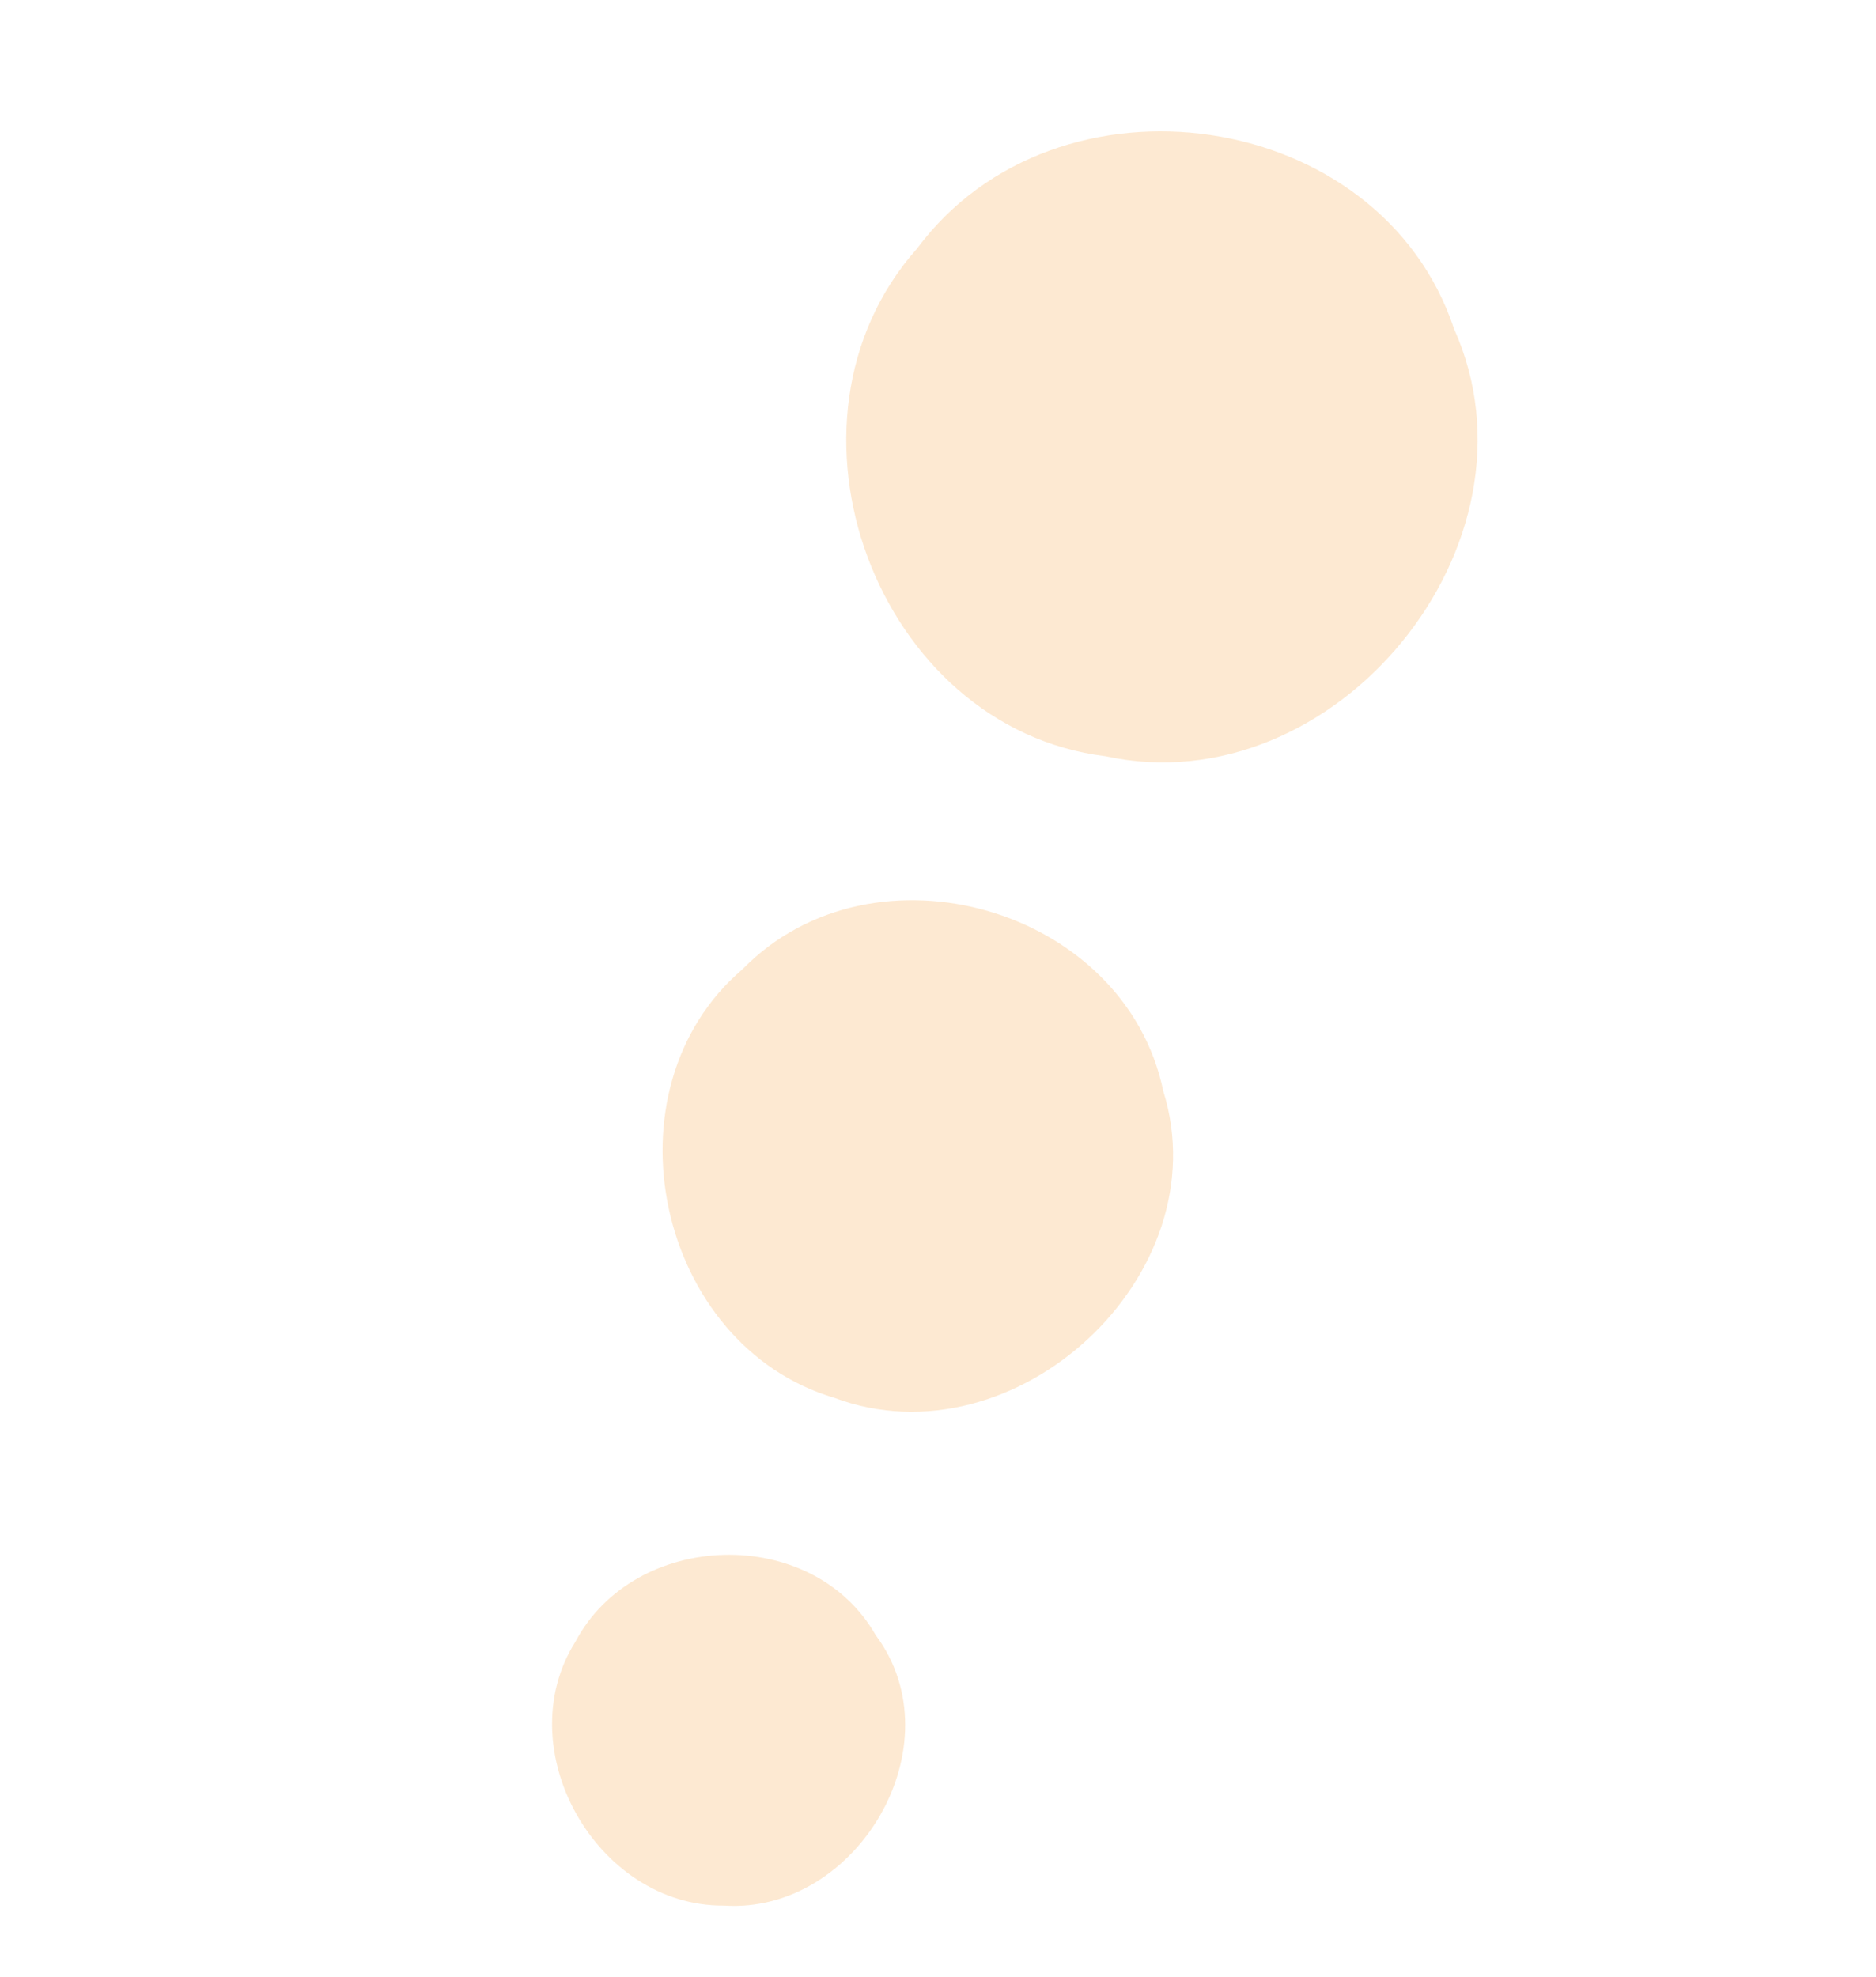
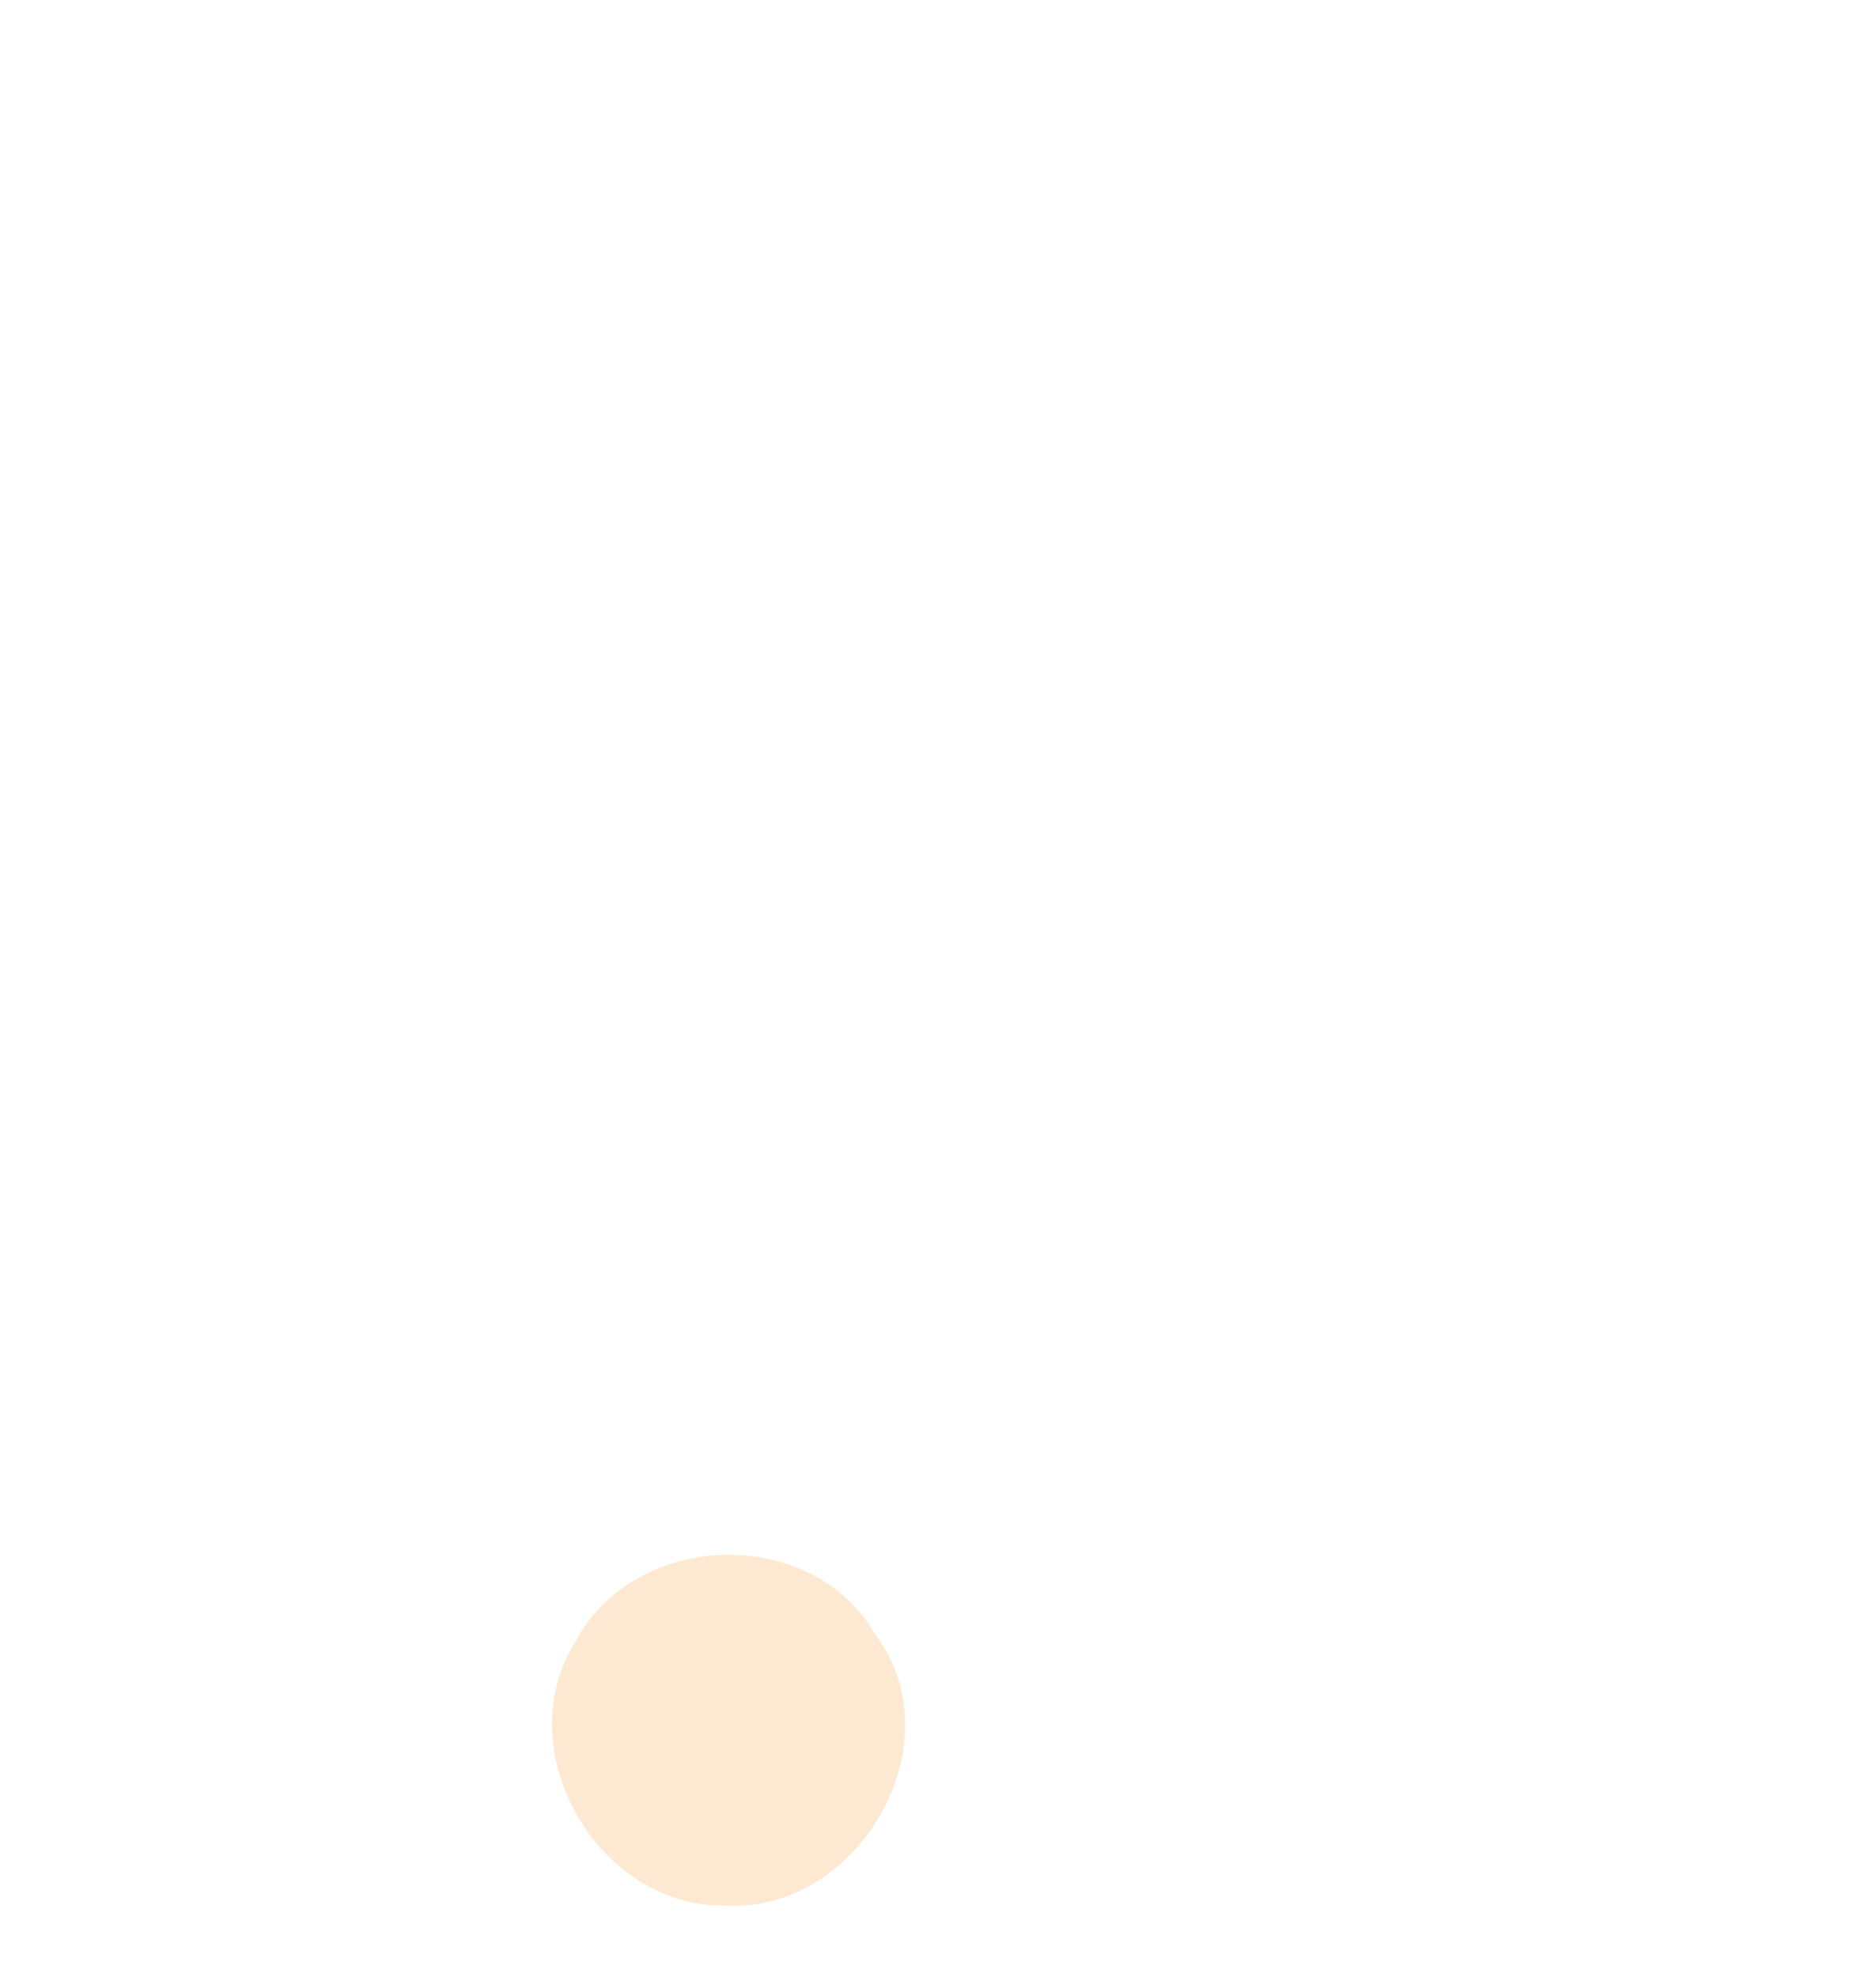
<svg xmlns="http://www.w3.org/2000/svg" width="299" height="315" viewBox="0 0 299 315" fill="none">
  <g opacity="0.2">
-     <path d="M146.172 39.591C168.427 9.673 219.98 17.017 231.754 52.409C247.113 86.693 212.741 128.433 176.218 120.509C139.704 116.036 121.56 67.28 146.172 39.591Z" fill="url(#paint0_linear)" />
-     <path d="M118.378 154.413C139.24 133.09 179.312 144.589 185.405 173.852C194.559 203.212 161.764 233.487 133.017 222.754C104.689 214.381 95.788 173.648 118.378 154.413Z" fill="url(#paint1_linear)" />
    <path d="M91.713 261.597C101.142 243.788 129.44 242.842 139.559 260.534C152.592 278.02 136.63 305.047 115.386 303.647C95.108 303.801 80.902 278.742 91.713 261.597Z" fill="url(#paint2_linear)" />
  </g>
  <defs>
    <linearGradient id="paint0_linear" x1="5789.37" y1="5510.39" x2="15885.6" y2="2515.81" gradientUnits="userSpaceOnUse">
      <stop stop-color="#F7931E" />
      <stop offset="1" stop-color="#E25813" />
    </linearGradient>
    <linearGradient id="paint1_linear" x1="5325.19" y1="6680.62" x2="13482.4" y2="4234.57" gradientUnits="userSpaceOnUse">
      <stop stop-color="#F7931E" />
      <stop offset="1" stop-color="#E25813" />
    </linearGradient>
    <linearGradient id="paint2_linear" x1="4087.57" y1="5999.94" x2="9683.49" y2="4290.43" gradientUnits="userSpaceOnUse">
      <stop stop-color="#F7931E" />
      <stop offset="1" stop-color="#E25813" />
    </linearGradient>
  </defs>
</svg>